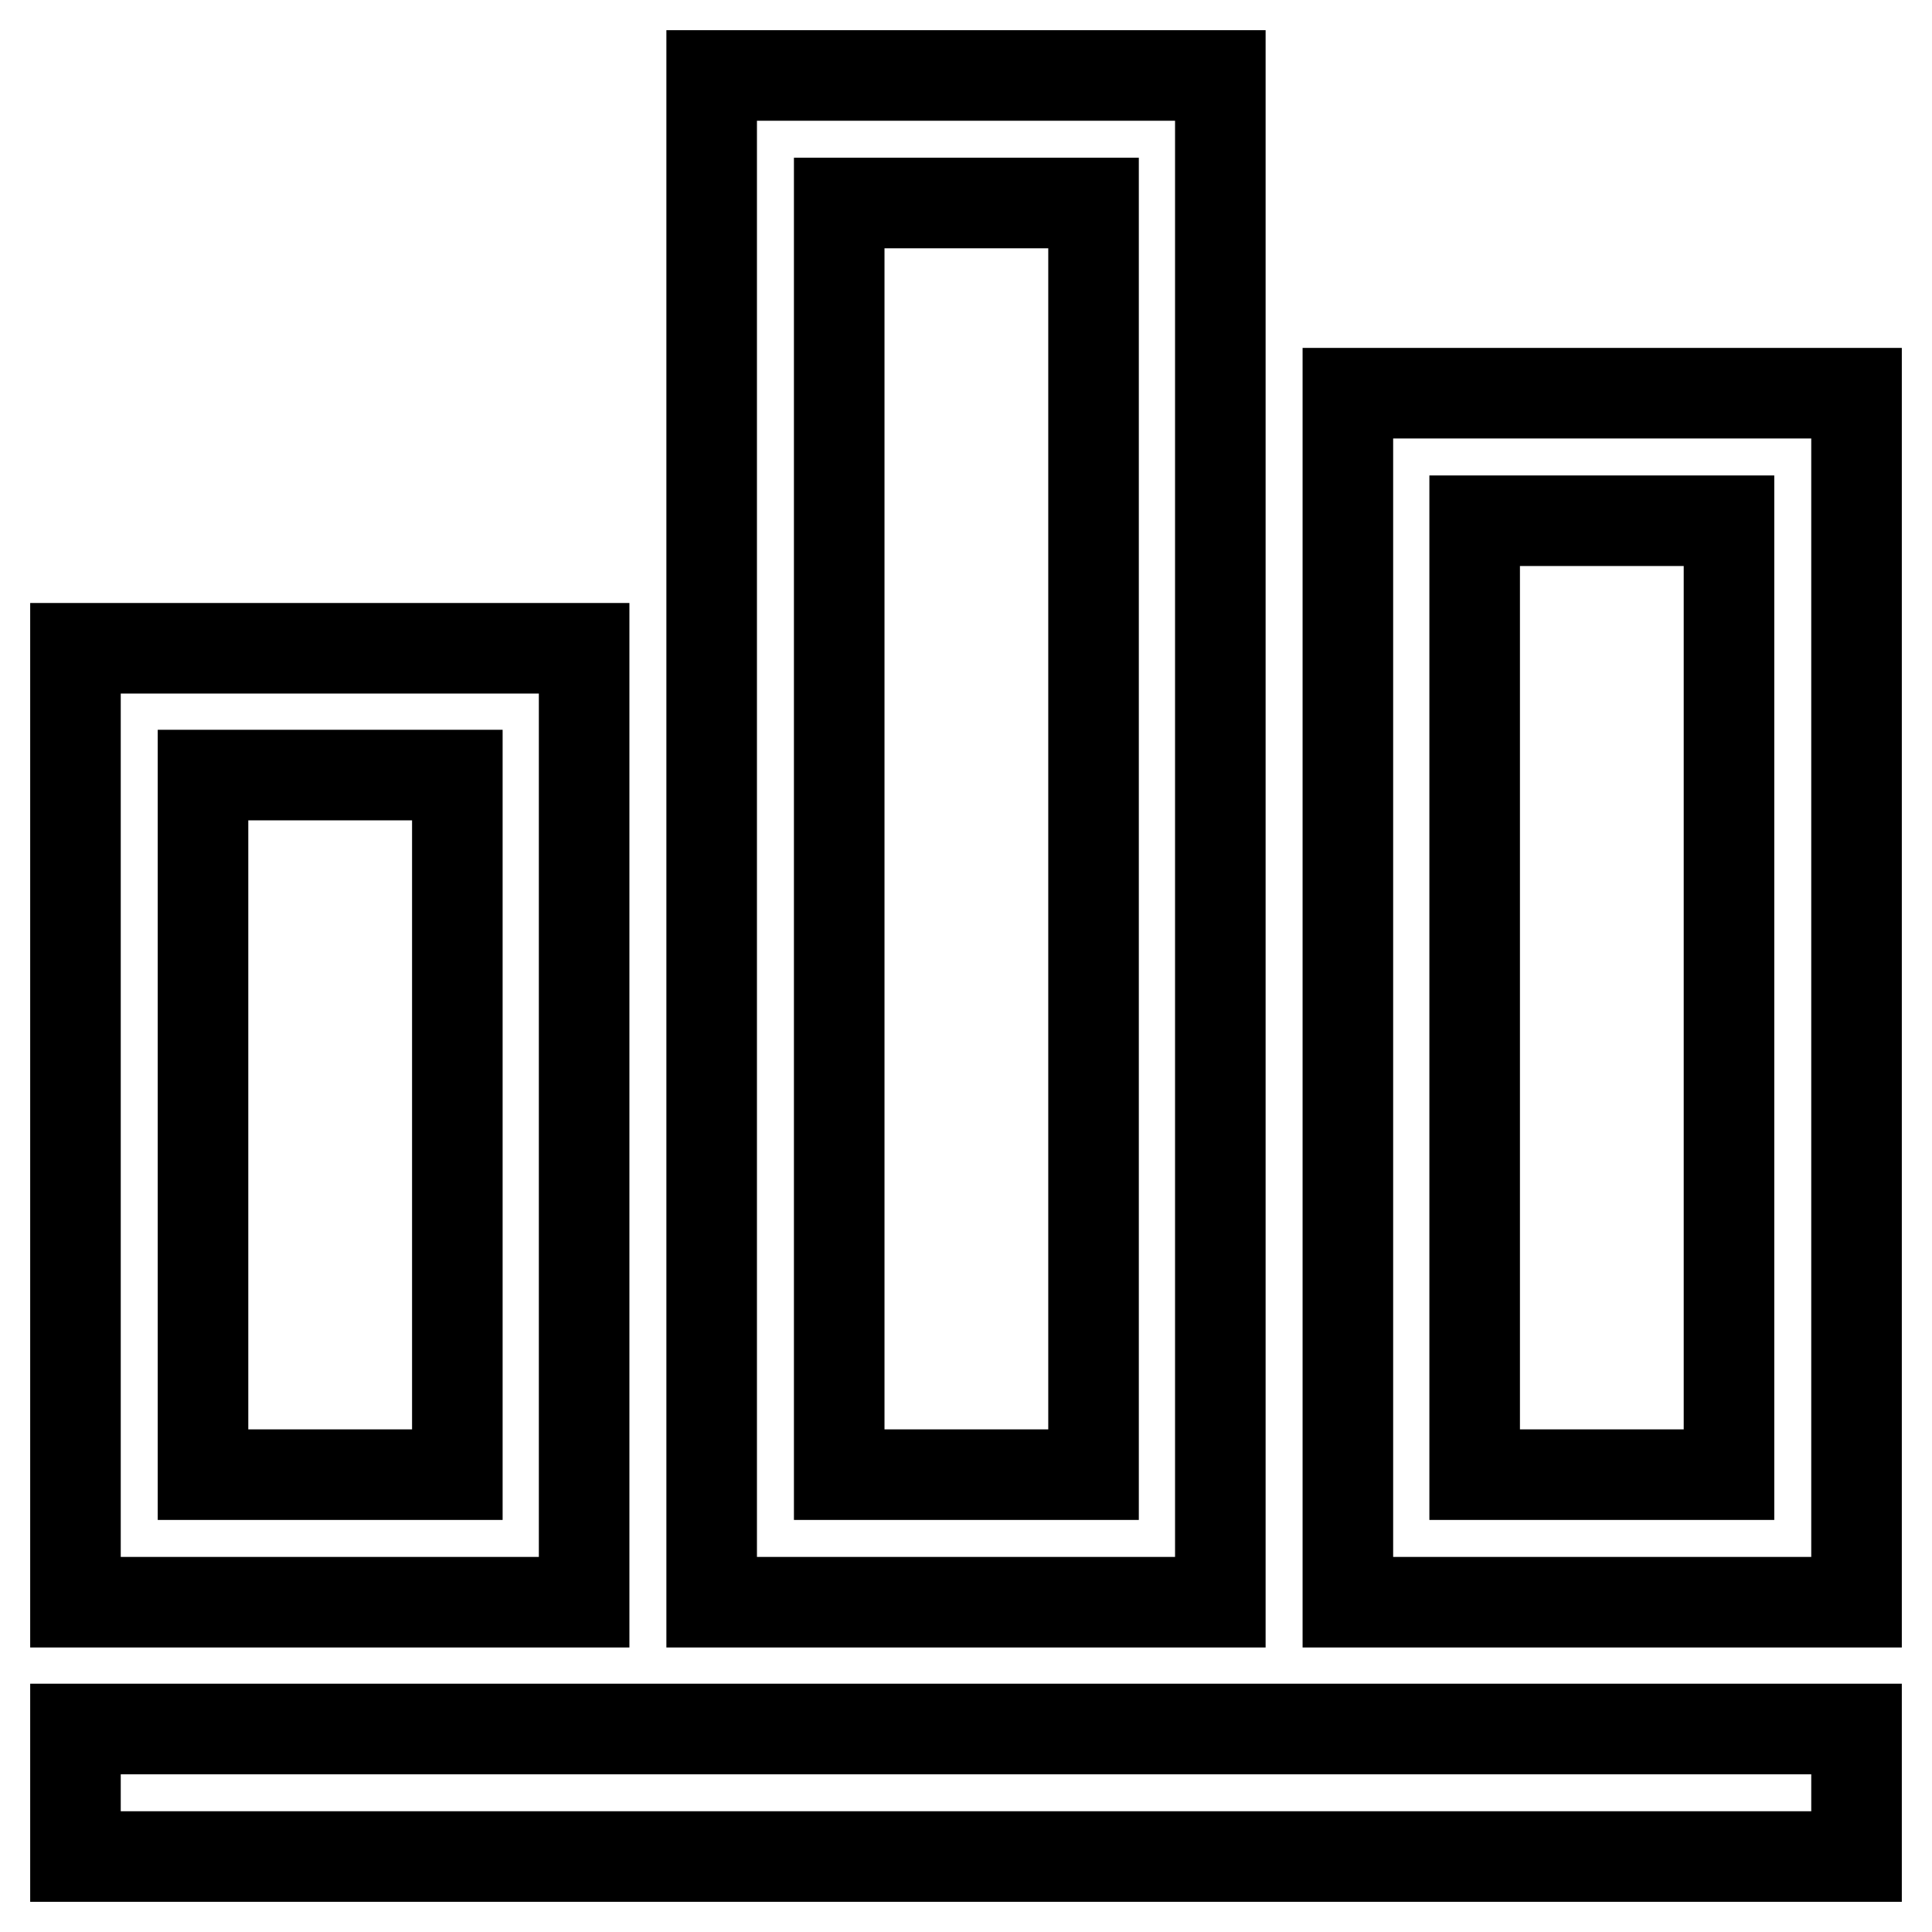
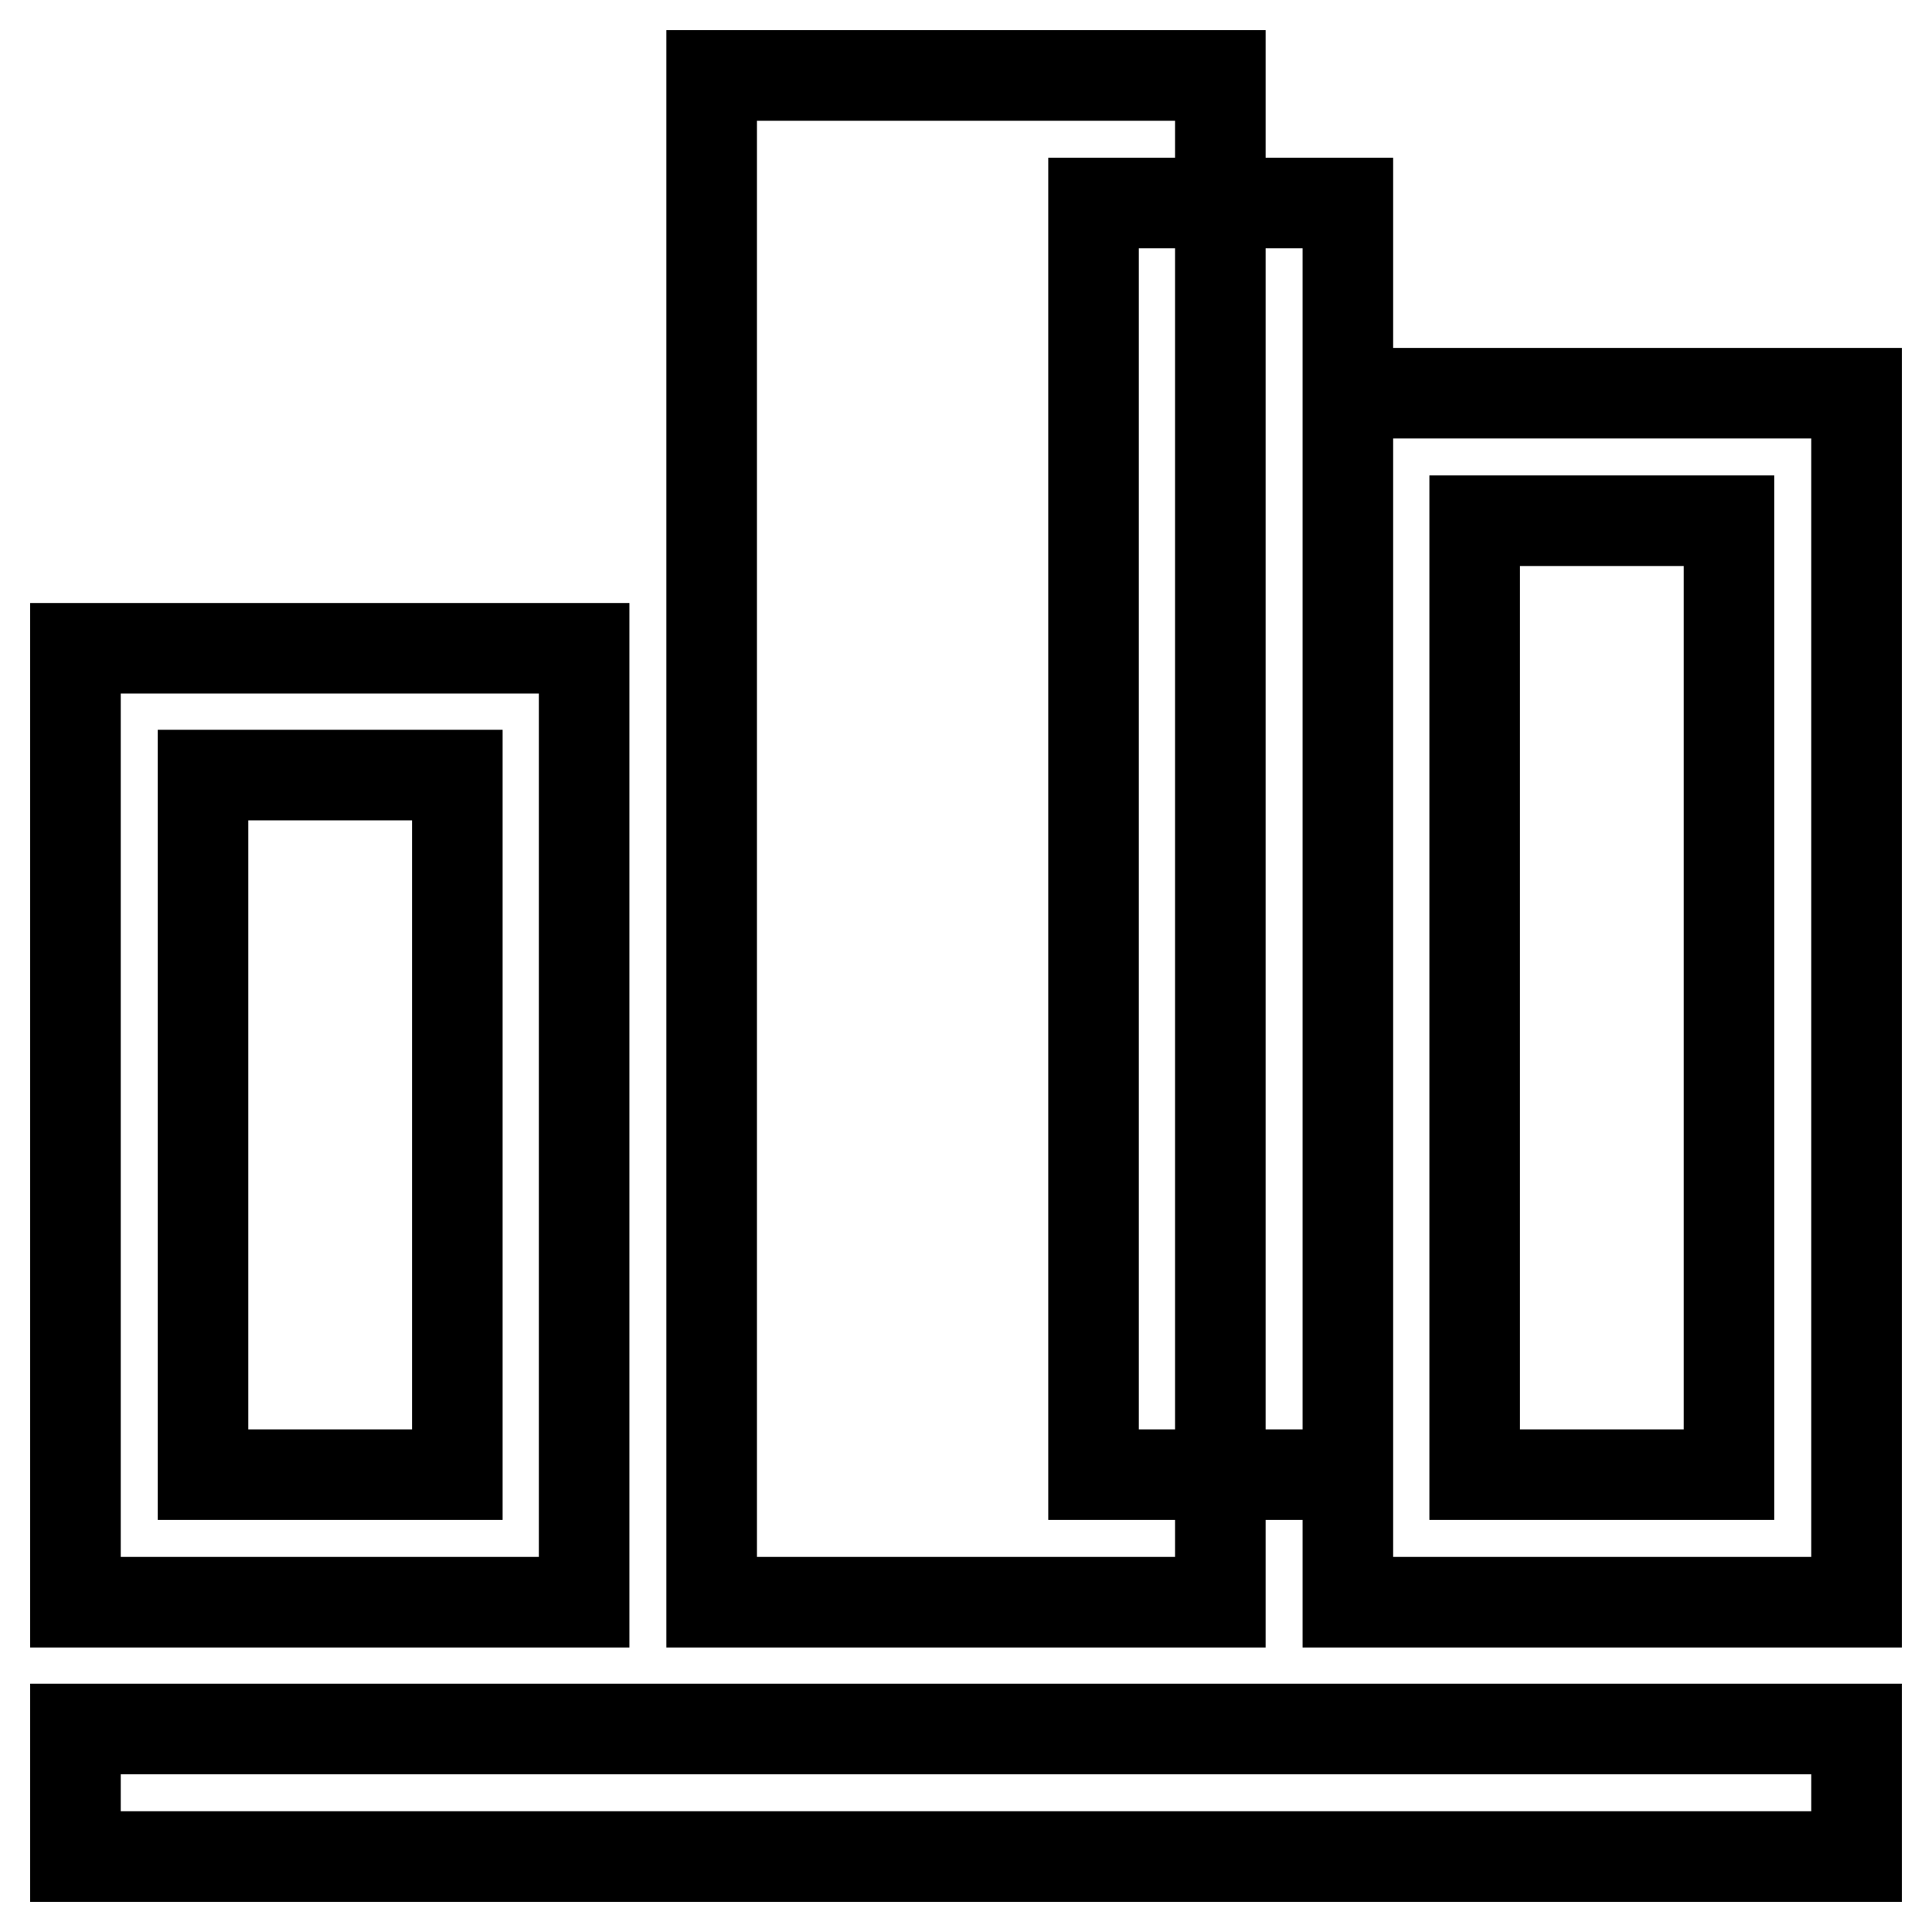
<svg xmlns="http://www.w3.org/2000/svg" version="1.1" x="0px" y="0px" viewBox="0 0 256 256" enable-background="new 0 0 256 256" xml:space="preserve">
  <g>
-     <path stroke-width="12" fill-opacity="0" stroke="#000000" d="M77.4,85.9H10v126.4h67.4V85.9z M60.6,195.4H26.9v-92.7h33.7V195.4z M161.7,10H94.3v202.3h67.4V10z  M144.9,195.4h-33.7V26.9h33.7V195.4z M10,229.1h236V246H10V229.1z M178.6,212.3H246V52.1h-67.4V212.3z M195.4,69h33.7v126.4h-33.7 V69z" />
+     <path stroke-width="12" fill-opacity="0" stroke="#000000" d="M77.4,85.9H10v126.4h67.4V85.9z M60.6,195.4H26.9v-92.7h33.7V195.4z M161.7,10H94.3v202.3h67.4V10z  M144.9,195.4V26.9h33.7V195.4z M10,229.1h236V246H10V229.1z M178.6,212.3H246V52.1h-67.4V212.3z M195.4,69h33.7v126.4h-33.7 V69z" />
  </g>
</svg>